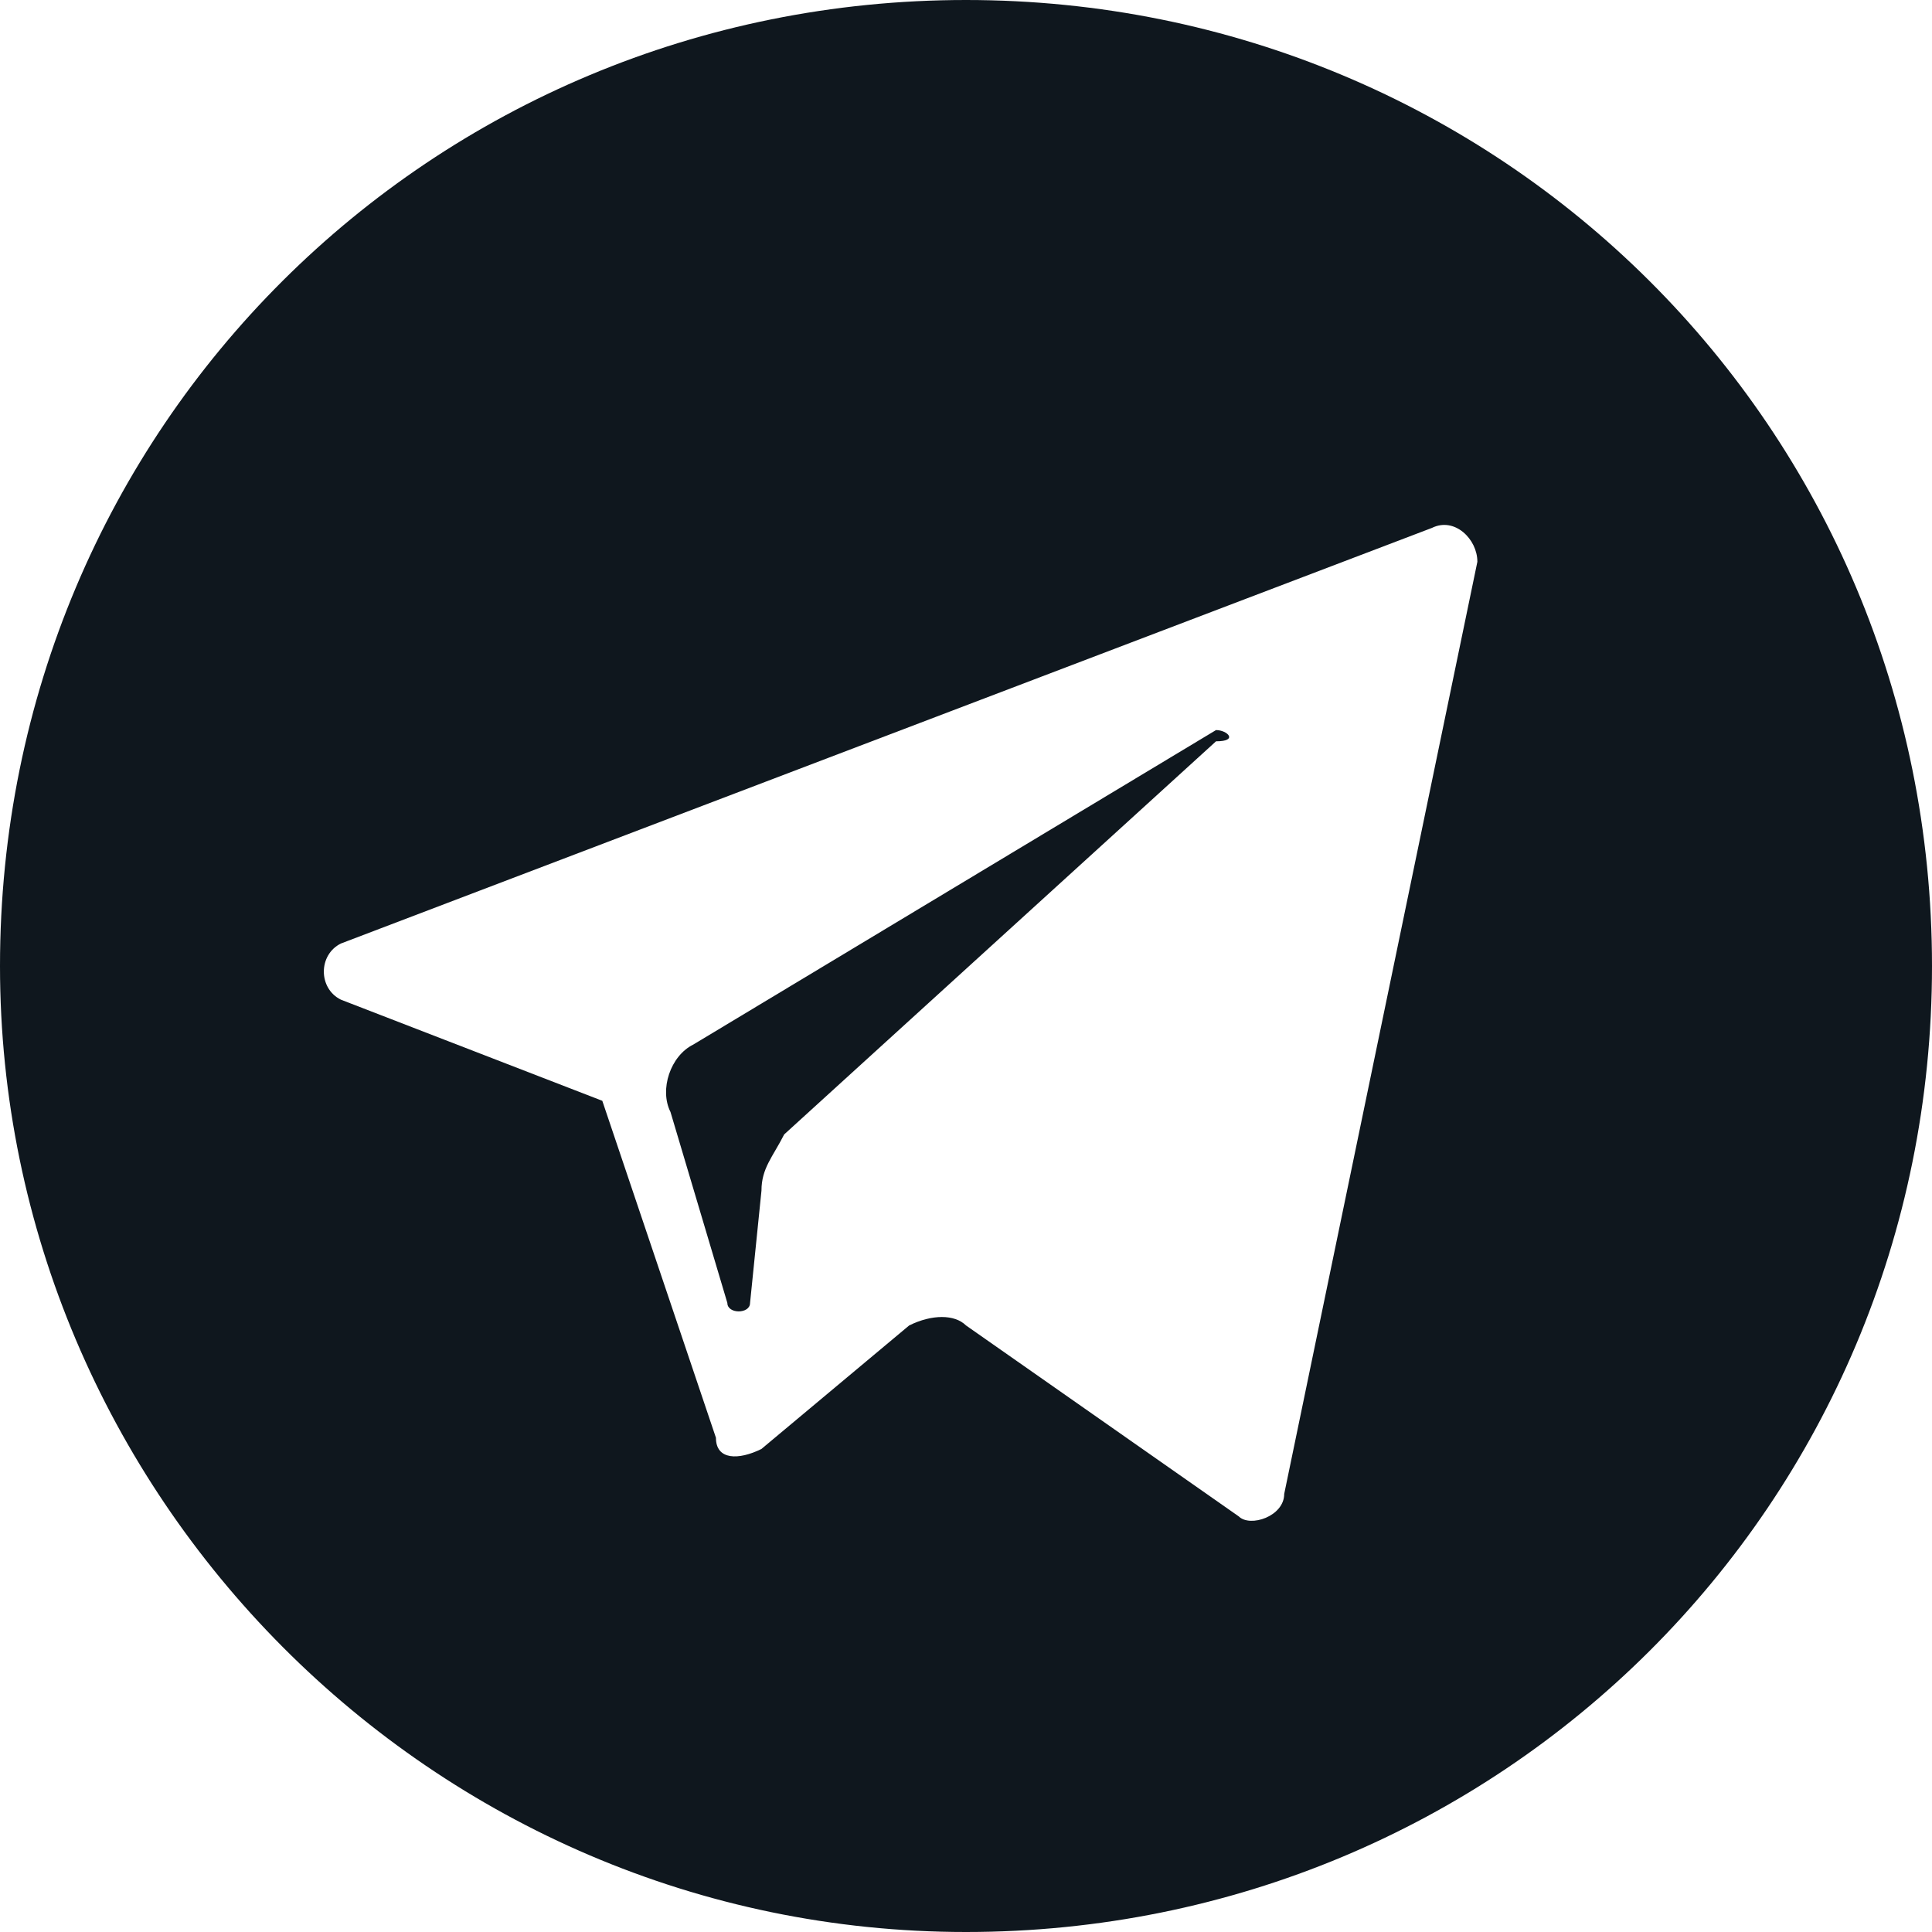
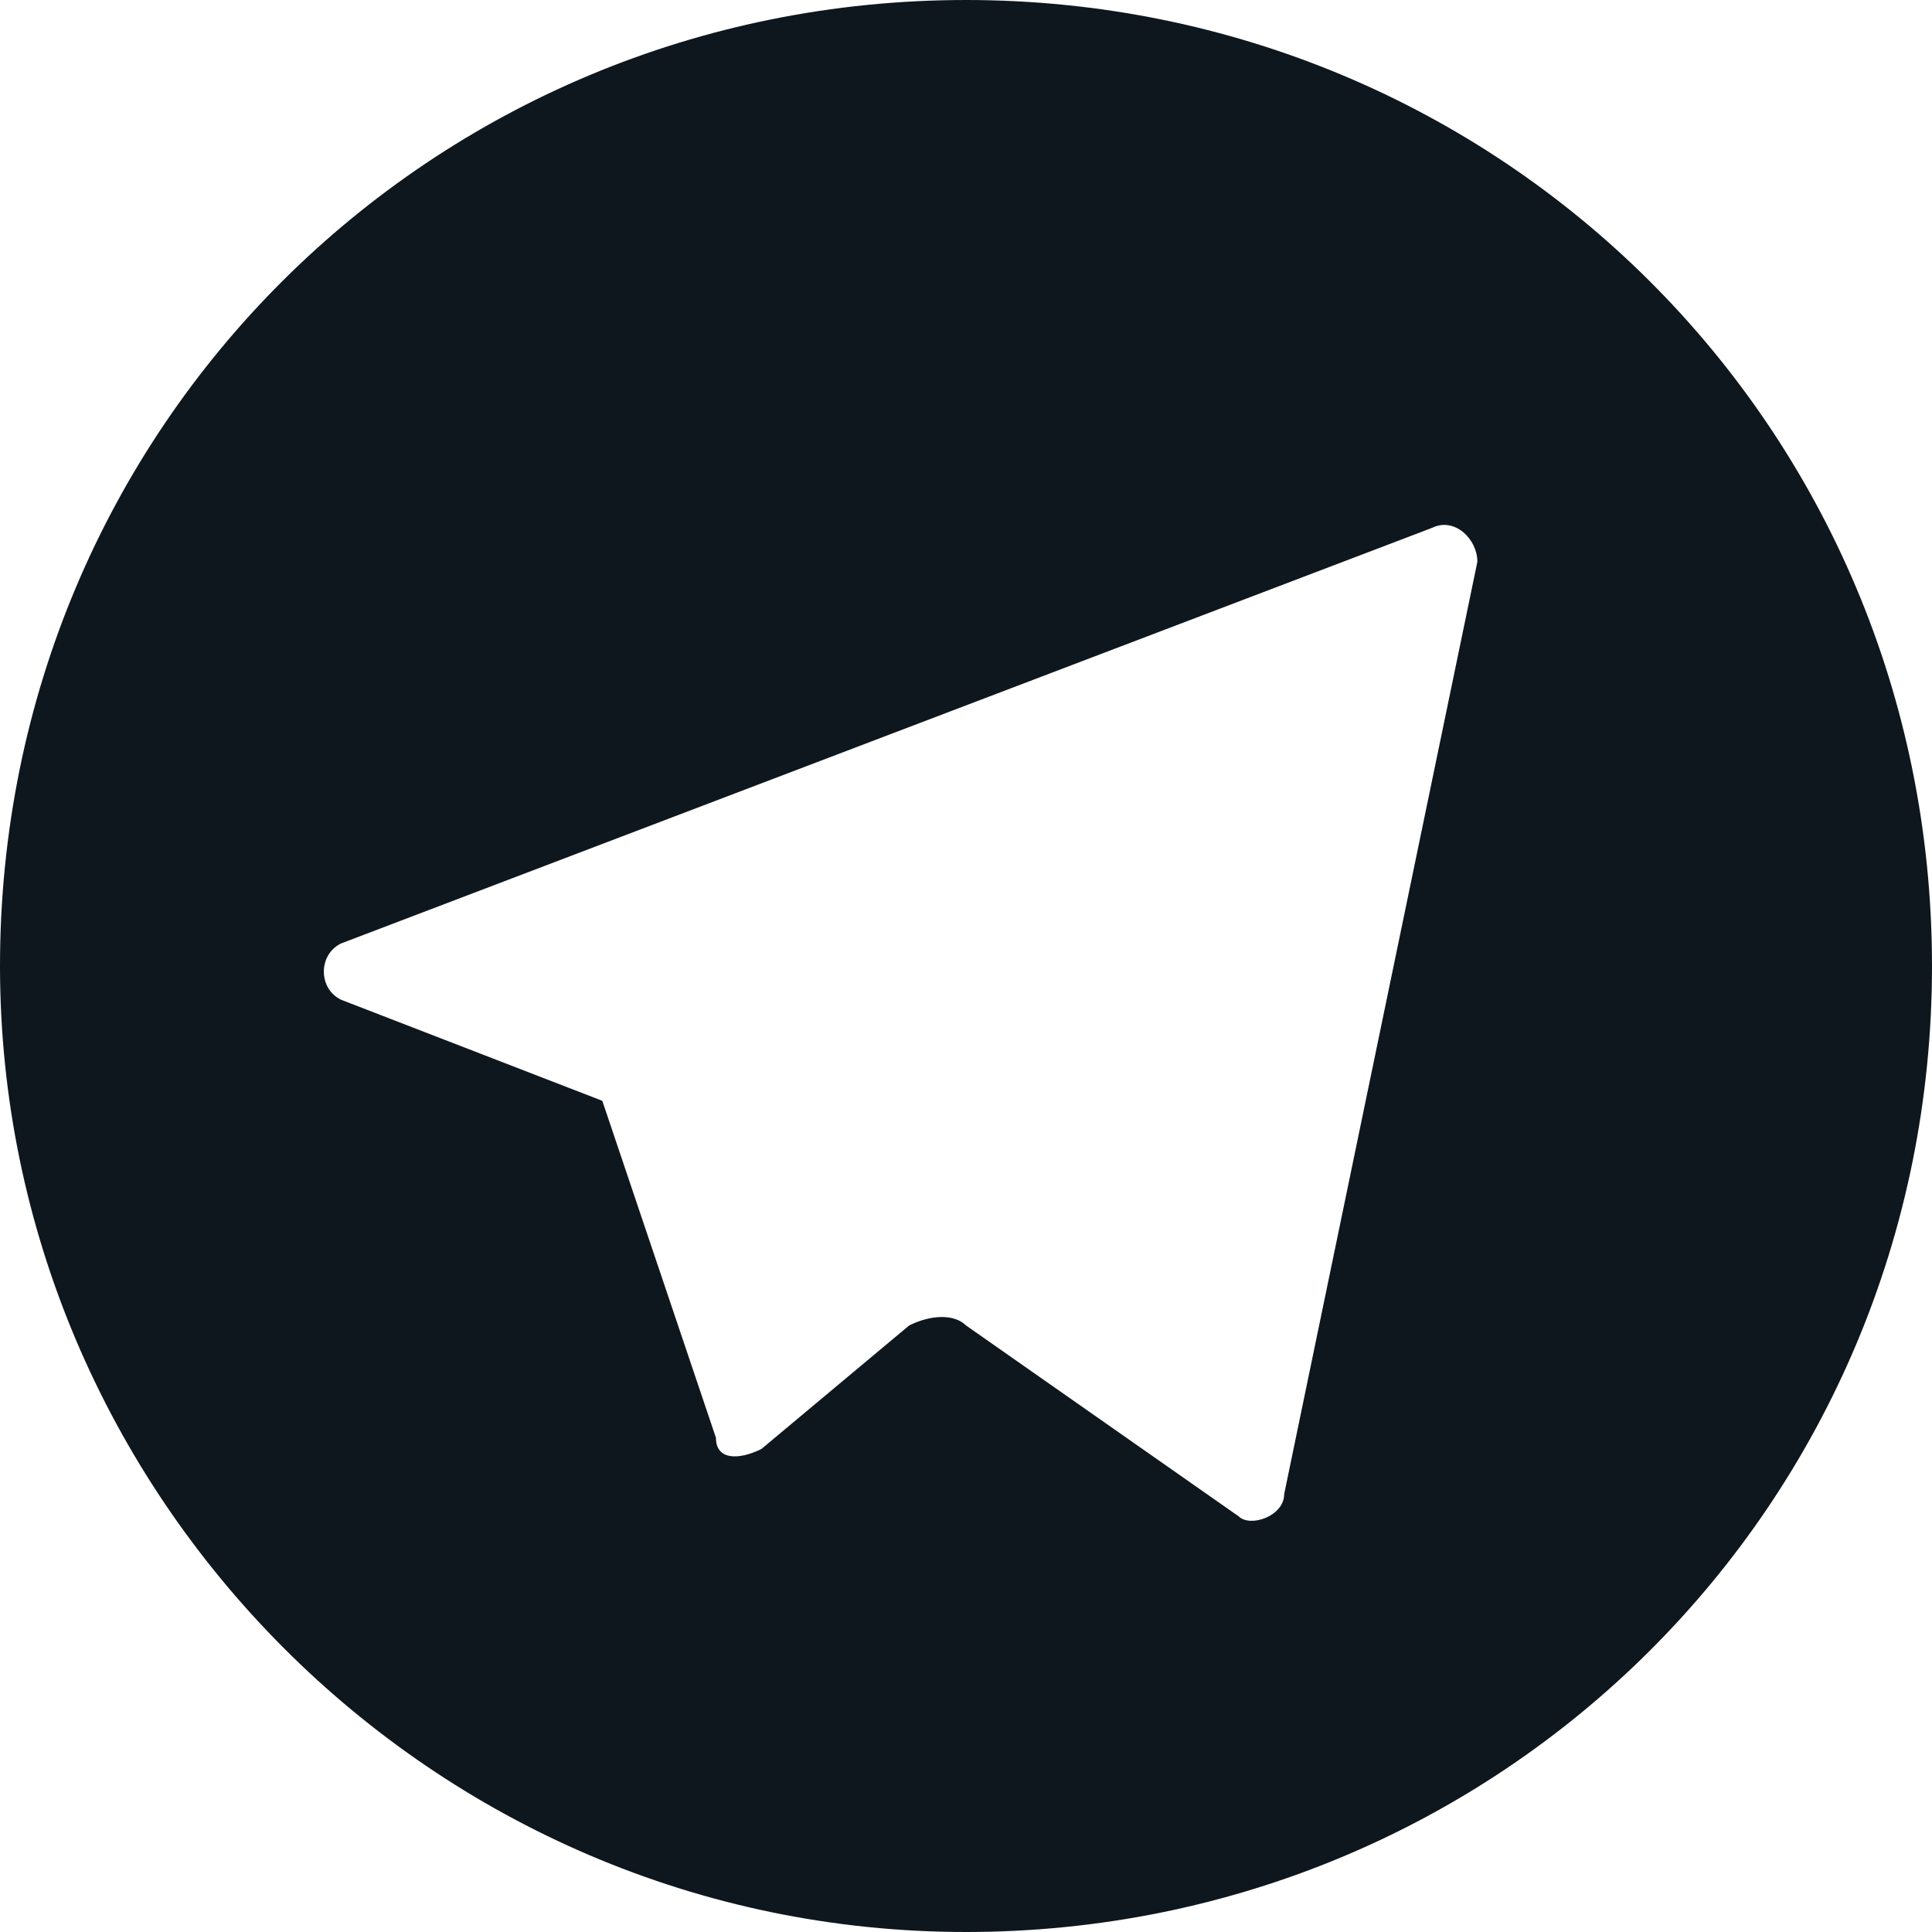
<svg xmlns="http://www.w3.org/2000/svg" fill="none" viewBox="0 0 44 44">
-   <path fill="#0F171E" fill-rule="evenodd" d="M27.694 16.627 15.788 23.79c-.518.256-.776 1.024-.518 1.535l1.295 4.349c0 .256.517.256.517 0l.26-2.558c0-.512.258-.768.517-1.28l9.835-8.953c.518 0 .259-.256 0-.256Z" clip-rule="evenodd" />
  <path fill="#0F171E" fill-rule="evenodd" d="M22 0C9.835 0 0 9.72 0 22c0 12.023 9.835 22 22 22s22-9.72 22-22S34.165 0 22 0Zm11.647 12.79-4.4 21.233c0 .512-.776.768-1.035.512L22 30.186c-.259-.256-.776-.256-1.294 0L17.34 33c-.518.256-1.035.256-1.035-.256l-2.588-7.674-5.953-2.303c-.518-.255-.518-1.023 0-1.279l24.847-9.465c.517-.256 1.035.256 1.035.768Z" clip-rule="evenodd" />
</svg>